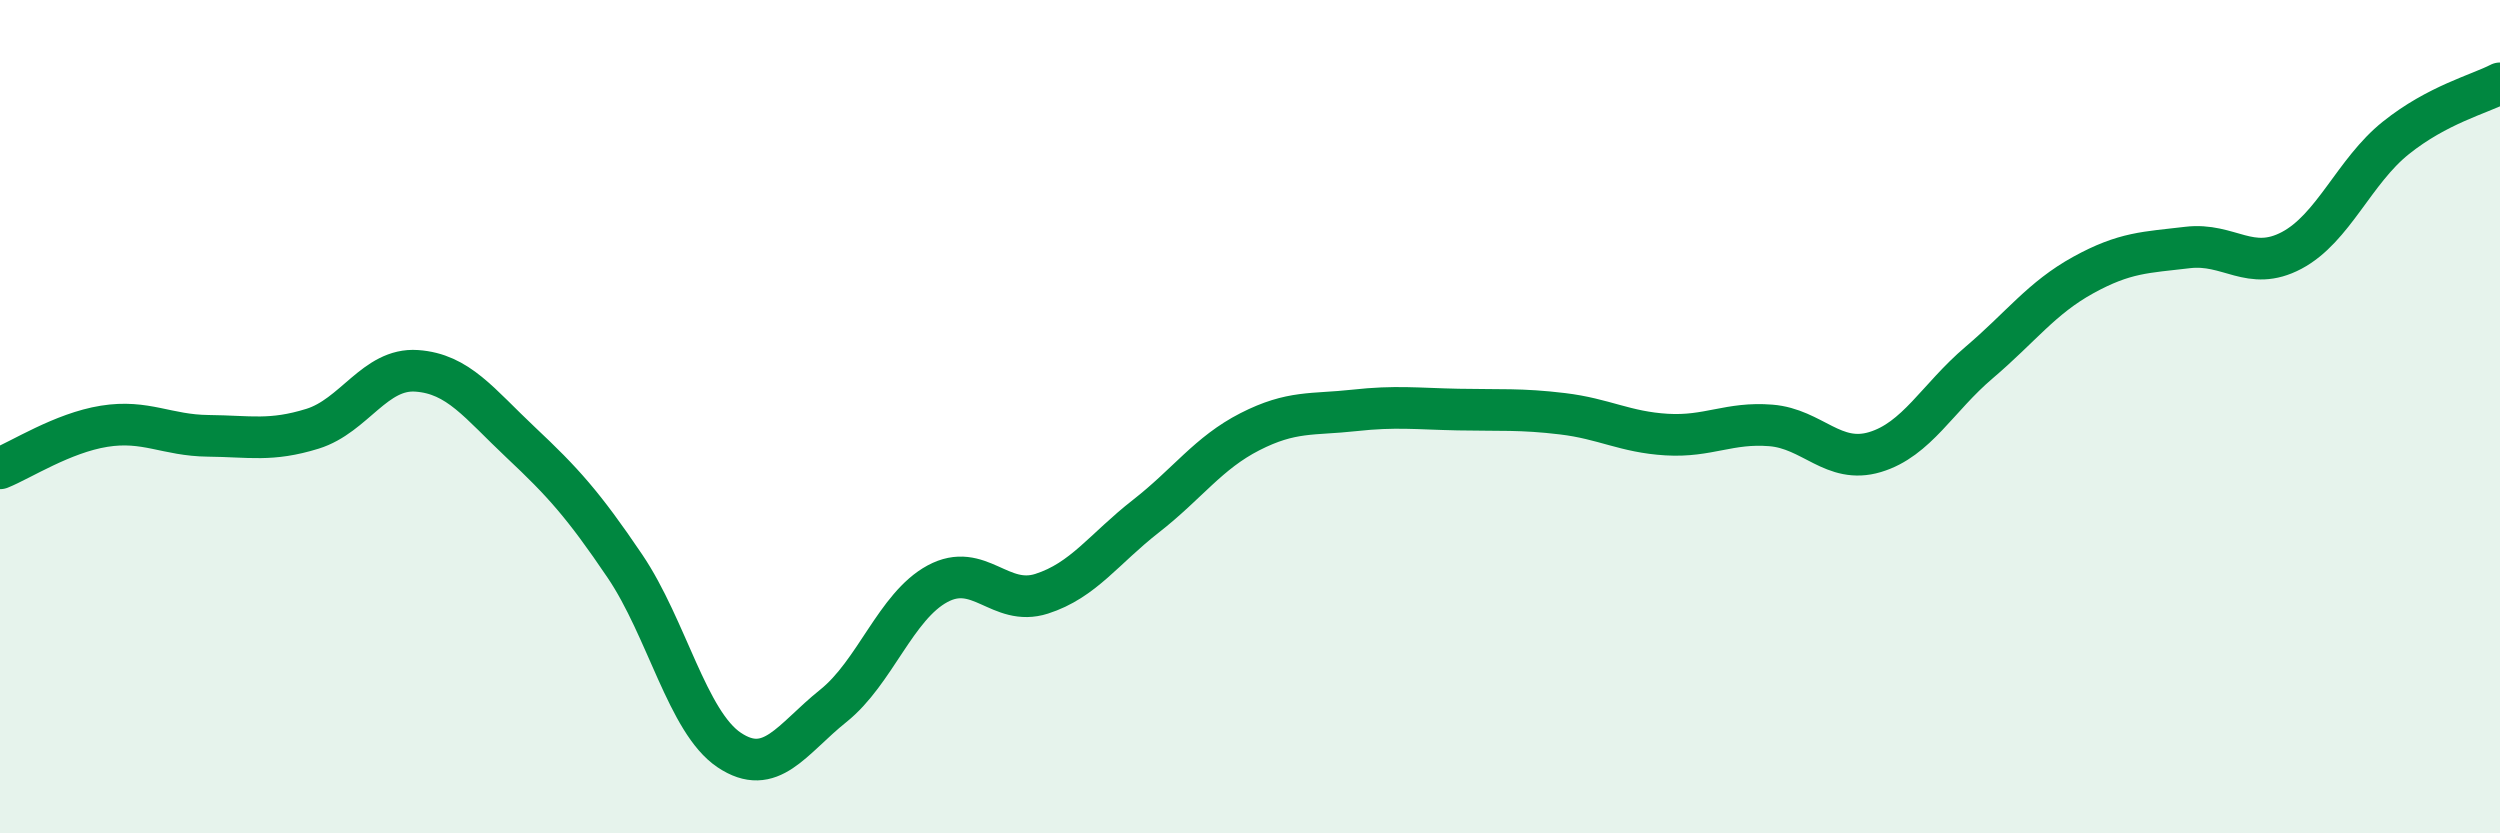
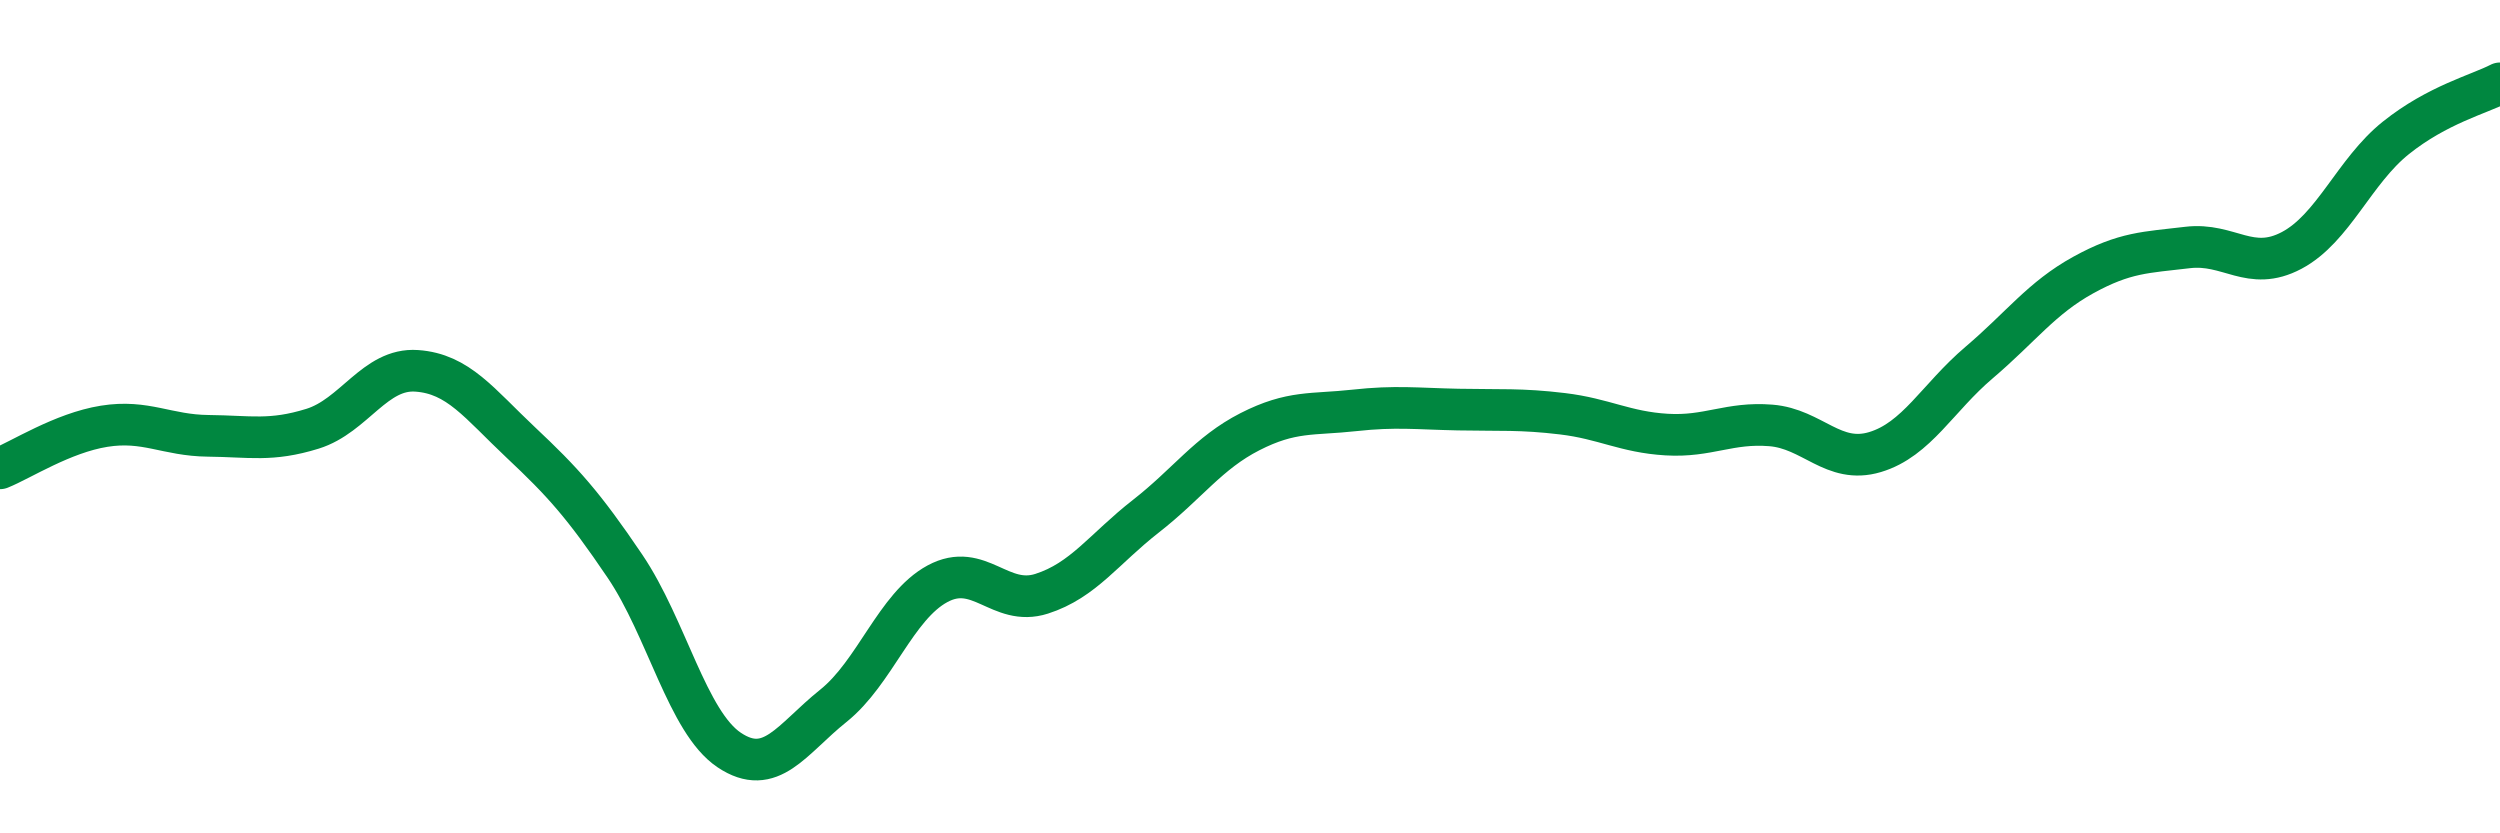
<svg xmlns="http://www.w3.org/2000/svg" width="60" height="20" viewBox="0 0 60 20">
-   <path d="M 0,11.24 C 0.5,11.04 1.5,10.39 2.5,10.23 C 3.5,10.07 4,10.45 5,10.46 C 6,10.47 6.5,10.6 7.5,10.29 C 8.5,9.98 9,8.83 10,8.9 C 11,8.97 11.5,9.68 12.5,10.62 C 13.5,11.56 14,12.11 15,13.59 C 16,15.07 16.5,17.33 17.5,18 C 18.5,18.67 19,17.74 20,16.94 C 21,16.14 21.5,14.55 22.5,14.01 C 23.5,13.47 24,14.57 25,14.25 C 26,13.93 26.5,13.17 27.5,12.39 C 28.5,11.61 29,10.87 30,10.36 C 31,9.85 31.5,9.96 32.5,9.85 C 33.5,9.74 34,9.81 35,9.83 C 36,9.85 36.5,9.81 37.5,9.93 C 38.5,10.05 39,10.37 40,10.43 C 41,10.49 41.5,10.13 42.5,10.21 C 43.5,10.29 44,11.15 45,10.85 C 46,10.55 46.5,9.55 47.5,8.7 C 48.5,7.85 49,7.15 50,6.6 C 51,6.05 51.5,6.06 52.5,5.94 C 53.5,5.82 54,6.54 55,6.01 C 56,5.48 56.5,4.11 57.5,3.31 C 58.5,2.51 59.5,2.26 60,2L60 20L0 20Z" fill="#008740" opacity="0.1" stroke-linecap="round" stroke-linejoin="round" />
  <path d="M 0,11.24 C 0.5,11.04 1.5,10.39 2.5,10.23 C 3.5,10.07 4,10.45 5,10.46 C 6,10.47 6.5,10.6 7.5,10.29 C 8.5,9.98 9,8.83 10,8.9 C 11,8.97 11.5,9.68 12.5,10.62 C 13.5,11.56 14,12.11 15,13.59 C 16,15.07 16.5,17.33 17.5,18 C 18.5,18.67 19,17.74 20,16.94 C 21,16.14 21.5,14.55 22.5,14.01 C 23.5,13.47 24,14.57 25,14.25 C 26,13.93 26.5,13.17 27.5,12.39 C 28.5,11.61 29,10.87 30,10.36 C 31,9.85 31.5,9.96 32.5,9.85 C 33.5,9.74 34,9.81 35,9.83 C 36,9.85 36.5,9.81 37.5,9.93 C 38.5,10.05 39,10.37 40,10.43 C 41,10.49 41.5,10.13 42.5,10.21 C 43.5,10.29 44,11.15 45,10.85 C 46,10.55 46.5,9.55 47.5,8.7 C 48.5,7.85 49,7.15 50,6.6 C 51,6.05 51.5,6.06 52.5,5.94 C 53.5,5.82 54,6.54 55,6.01 C 56,5.48 56.5,4.11 57.5,3.31 C 58.5,2.51 59.5,2.26 60,2" stroke="#008740" stroke-width="1" fill="none" stroke-linecap="round" stroke-linejoin="round" />
</svg>